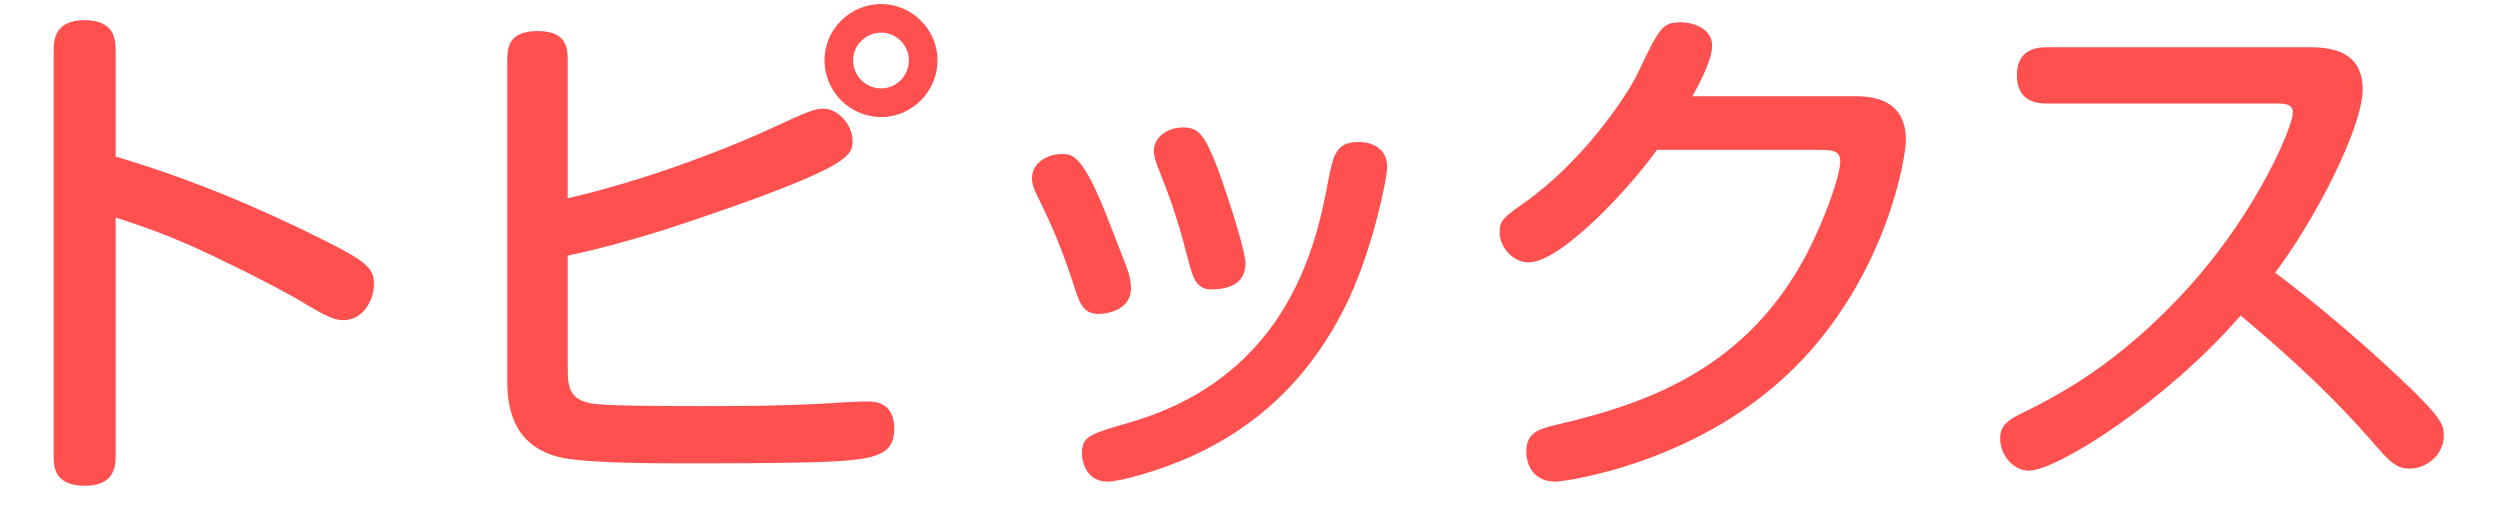
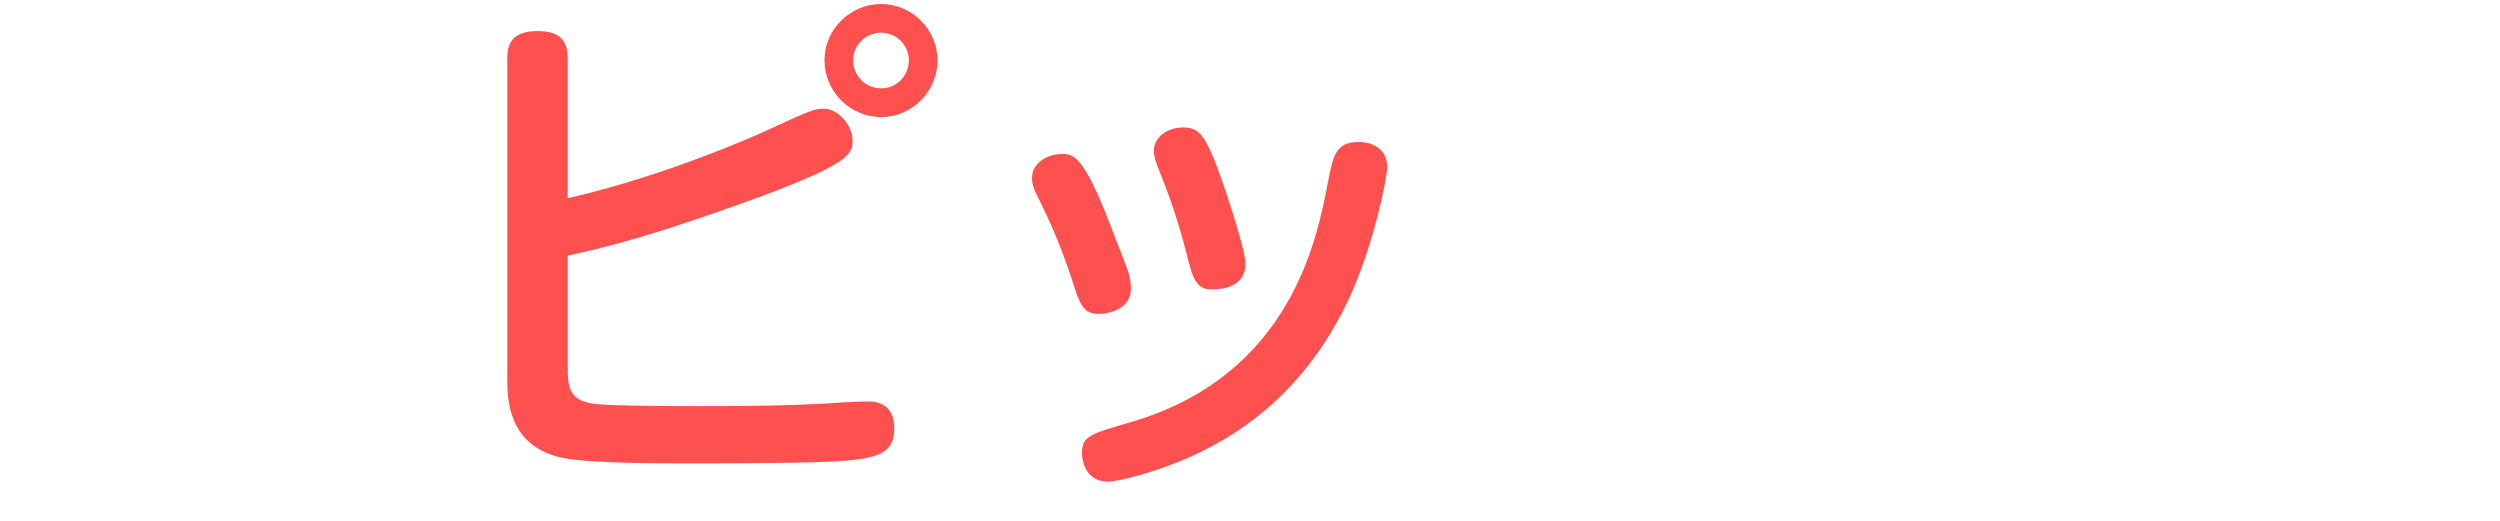
<svg xmlns="http://www.w3.org/2000/svg" version="1.1" id="レイヤー_1" x="0px" y="0px" width="72px" height="15px" viewBox="0 0 72 15" enable-background="new 0 0 72 15" xml:space="preserve">
  <g>
-     <path fill="#FF5050" d="M3.33,13.12c0,0.285-0.016,0.87-0.886,0.87c-0.885,0-0.899-0.556-0.899-0.87V1.465   c0-0.255,0-0.885,0.885-0.885c0.87,0,0.9,0.555,0.9,0.885V4.51c2.085,0.615,4.109,1.455,6.044,2.43   c1.23,0.615,1.396,0.81,1.396,1.245c0,0.42-0.285,1.036-0.885,1.036c-0.3,0-0.556-0.15-1.365-0.63   c-0.87-0.495-2.28-1.185-3.06-1.53C4.425,6.61,3.825,6.43,3.33,6.265V13.12z" />
    <path fill="#FF5050" d="M16.351,10.54c0,0.556,0,1.005,0.795,1.095c0.569,0.061,2.354,0.061,3.074,0.061   c1.471,0,2.415-0.016,3.271-0.061c0.42-0.015,1.064-0.074,1.484-0.074c0.181,0,0.78,0,0.78,0.779c0,0.735-0.465,0.9-1.979,0.96   c-1.051,0.045-3.105,0.045-4.26,0.045c-0.855,0-2.655-0.015-3.346-0.165c-1.47-0.33-1.56-1.56-1.56-2.234V1.69   c0-0.39,0.104-0.795,0.87-0.795c0.645,0,0.87,0.27,0.87,0.795v4.02c2.399-0.555,4.619-1.455,5.624-1.905   c1.365-0.63,1.485-0.675,1.755-0.675c0.375,0,0.825,0.435,0.825,0.93c0,0.33-0.09,0.585-1.77,1.26   C21.99,5.65,20.28,6.25,19.11,6.625c-1.396,0.435-2.25,0.63-2.76,0.735V10.54z M25.38,3.371c-0.9,0-1.635-0.735-1.635-1.635   c0-0.885,0.734-1.62,1.635-1.62c0.885,0,1.62,0.735,1.62,1.62C27,2.635,26.265,3.371,25.38,3.371z M25.38,0.94   c-0.45,0-0.81,0.36-0.81,0.795c0,0.45,0.359,0.81,0.81,0.81c0.435,0,0.795-0.36,0.795-0.81C26.175,1.3,25.814,0.94,25.38,0.94z" />
    <path fill="#FF5050" d="M30.892,8.11c-0.405-1.23-0.75-1.92-1.021-2.475c-0.075-0.15-0.15-0.315-0.15-0.51   c0-0.435,0.45-0.69,0.855-0.69c0.315,0,0.615,0,1.38,1.995c0.165,0.435,0.465,1.185,0.51,1.32c0.045,0.135,0.105,0.315,0.105,0.555   c0,0.63-0.69,0.735-0.931,0.735C31.191,9.04,31.086,8.74,30.892,8.11z M39.951,4.825c0,0.27-0.375,2.205-1.096,3.765   c-1.14,2.445-2.85,3.794-4.56,4.56c-0.899,0.404-2.024,0.72-2.399,0.72c-0.615,0-0.735-0.585-0.735-0.811   c0-0.495,0.21-0.555,1.395-0.899c4.635-1.35,5.385-5.295,5.7-6.975c0.135-0.675,0.21-1.095,0.854-1.095c0.046,0,0.12,0,0.226,0.015   C39.636,4.166,39.951,4.345,39.951,4.825z M34.191,7.375c-0.315-1.245-0.615-1.979-0.841-2.55c-0.06-0.165-0.119-0.315-0.119-0.48   c0-0.405,0.404-0.675,0.84-0.675c0.435,0,0.6,0.21,0.899,0.93c0.21,0.495,0.9,2.564,0.9,2.985c0,0.615-0.525,0.75-0.99,0.75   C34.431,8.335,34.341,7.96,34.191,7.375z" />
-     <path fill="#FF5050" d="M53.451,2.771c1.095,0,1.439,0.555,1.439,1.26c0,0.51-0.54,3.75-3,6.345   c-2.819,2.985-6.885,3.495-7.079,3.495c-0.825,0-0.855-0.75-0.855-0.855c0-0.569,0.375-0.659,0.855-0.78   c2.64-0.614,5.489-1.619,7.229-4.934c0.465-0.885,0.96-2.22,0.96-2.655c0-0.315-0.24-0.33-0.615-0.33h-4.665   c-0.734,1.035-2.744,3.24-3.704,3.24c-0.436,0-0.825-0.435-0.825-0.855c0-0.36,0.104-0.435,0.72-0.87   c1.71-1.215,2.955-3.09,3.255-3.72c0.63-1.32,0.705-1.47,1.245-1.47c0.33,0,0.899,0.165,0.899,0.675   c0,0.36-0.284,0.945-0.569,1.455H53.451z" />
-     <path fill="#FF5050" d="M58.94,2.98c-0.18,0-0.854,0-0.854-0.81c0-0.66,0.435-0.81,0.854-0.81h7.575   c0.645,0,1.529,0.12,1.529,1.215c0,1.11-1.38,3.765-2.52,5.28c0.39,0.285,2.025,1.53,3.87,3.3c0.899,0.87,0.989,1.079,0.989,1.395   c0,0.525-0.479,0.945-0.975,0.945c-0.42,0-0.585-0.195-1.17-0.87c-1.425-1.62-2.88-2.835-3.705-3.54   c-2.159,2.49-5.295,4.47-6.104,4.47c-0.42,0-0.825-0.42-0.825-0.93c0-0.359,0.226-0.525,0.556-0.689   c1.034-0.51,2.88-1.426,4.964-3.765c1.966-2.22,2.91-4.56,2.91-4.92c0-0.24-0.18-0.27-0.479-0.27H58.94z" />
  </g>
</svg>